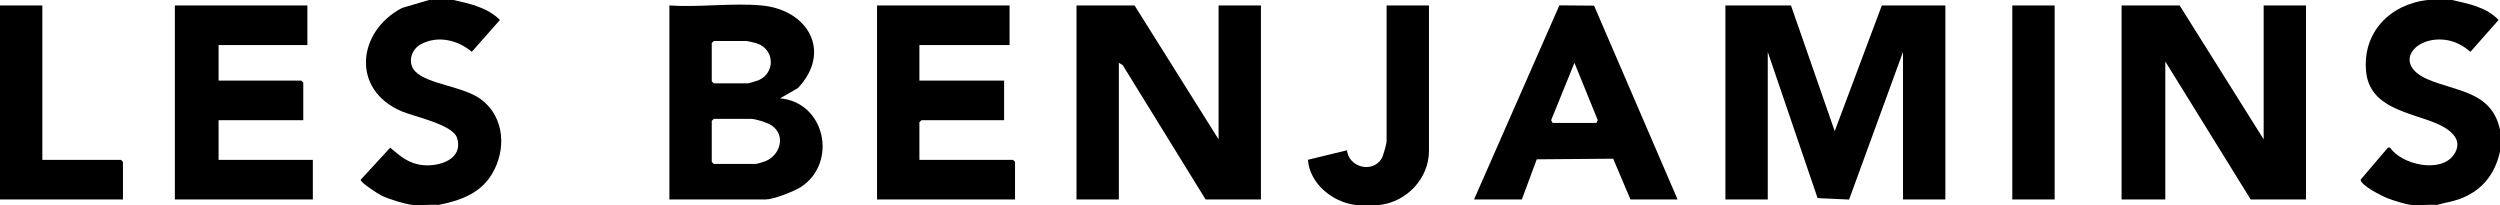
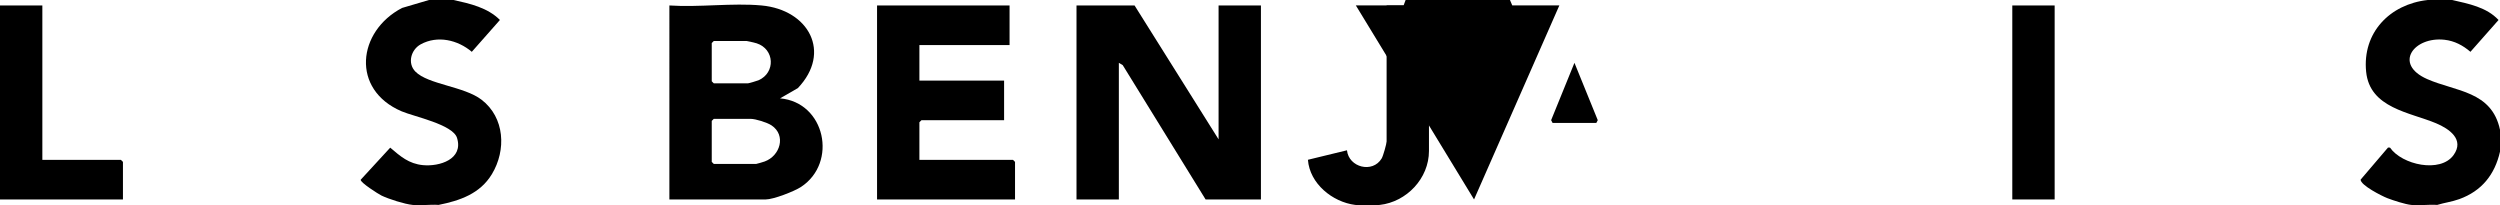
<svg xmlns="http://www.w3.org/2000/svg" id="Layer_1" viewBox="0 0 1830 150.37">
  <path d="M1795,0c11.97,2.77,25.2,5.23,33.93,14.64l-20.57,23.29c-5.46-4.68-11.62-8-18.97-8.82-22.4-2.48-37.63,17.75-12.75,28.75,20.88,9.23,47.29,8.6,53.36,37.14v16c-3.78,16.8-13.41,28.81-29.76,34.74-5.37,1.95-10.83,2.61-16.24,4.26-6.1-.47-13.02.64-19,0-4.49-.48-13.09-3.26-17.52-4.98-3.9-1.51-19.52-9.4-19.51-13.52l20.05-23.49,1.45.02c8.74,12.66,36.93,18.86,46.54,5.49,8.22-11.44-3.24-19.27-12.75-23.27-19.21-8.08-48.59-11.04-51.25-37.75-2.85-28.52,17.23-49.39,44.99-52.49h18Z" />
  <path d="M332,0c12.13,2.69,24.88,5.55,33.95,14.61l-20.59,23.32c-10.26-8.72-25.11-12.22-37.41-5.48-7.13,3.91-9.88,13.88-3.87,19.97,9.29,9.43,35.66,10.78,48.42,20.58,17.02,13.06,18.22,36.91,7.53,54.53-8.67,14.29-23.35,19.33-39.03,22.47-6.1-.47-13.02.64-19,0s-17.31-4.25-22.68-6.82c-2.34-1.12-15.73-9.65-15.29-11.61l21.61-23.49c7.46,6.36,13.6,11.8,23.98,12.8,12.11,1.16,29.77-4.32,24.93-19.93-3.06-9.86-31.39-15.56-40.54-19.46-37.25-15.89-32.46-58.55.29-75.67l19.69-5.81h18Z" />
  <polygon points="0 4 31 4 31 117 88.5 117 90 118.5 90 146 0 146 0 4" />
  <path d="M992,150c-16.66-2.12-33.28-15.57-34.6-33.04l28.58-6.95c1.3,12.55,18.82,17.07,25.44,5.92,1.03-1.73,3.58-10.7,3.58-12.42V4h31v106.5c0,20.13-16.4,37.29-36,39.5-4.12.46-13.94.52-18,0Z" />
-   <polygon points="1311 4 1343.01 96 1377.5 4 1424 4 1424 146 1393 146 1393 38 1353.54 146.07 1330.48 145.02 1294 38 1294 146 1263 146 1263 4 1311 4" />
-   <polygon points="1657 102 1657 4 1688 4 1688 146 1647.5 146 1585 45 1585 146 1553 146 1553 4 1595.5 4 1657 102" />
  <polygon points="892 102 892 4 923 4 923 146 882.5 146 821.83 47.67 819 46 819 146 788 146 788 4 830.5 4 892 102" />
  <path d="M557.5,4c34.5,3.19,51.51,34.27,26.51,60.51l-13.01,7.48c33.12,2.9,42.38,47.1,15.33,64.85-4.97,3.26-20.21,9.16-25.84,9.16h-70.5V4c21.74,1.48,46.06-1.98,67.5,0ZM522.5,30l-1.5,1.5v28l1.5,1.5h25c.63,0,6.71-1.8,7.75-2.25,12.55-5.5,11.85-22.8-1.43-27.07-.92-.3-6.88-1.68-7.32-1.68h-24ZM522.5,87l-1.5,1.5v30l1.5,1.5h31c.45,0,5.25-1.44,6.21-1.79,11.41-4.13,15.93-19.2,5.03-26.45-3.19-2.12-11.64-4.76-15.24-4.76h-27Z" />
  <polygon points="739 4 739 33 673 33 673 59 735 59 735 88 674.5 88 673 89.5 673 117 741.5 117 743 118.5 743 146 642 146 642 4 739 4" />
-   <path d="M1079,146L1141.46,3.93l25.4.21,61.14,141.86h-34.5l-12.66-29.83-55.94.45-10.9,29.38h-35ZM1136.5,90h32l1.07-2.03-17.07-41.98-17.07,41.98,1.07,2.03Z" />
+   <path d="M1079,146L1141.46,3.93h-34.5l-12.66-29.83-55.94.45-10.9,29.38h-35ZM1136.5,90h32l1.07-2.03-17.07-41.98-17.07,41.98,1.07,2.03Z" />
  <rect x="1473" y="4" width="31" height="142" />
-   <polygon points="225 4 225 33 160 33 160 59 220.5 59 222 60.5 222 88 160 88 160 117 229 117 229 146 128 146 128 4 225 4" />
</svg>